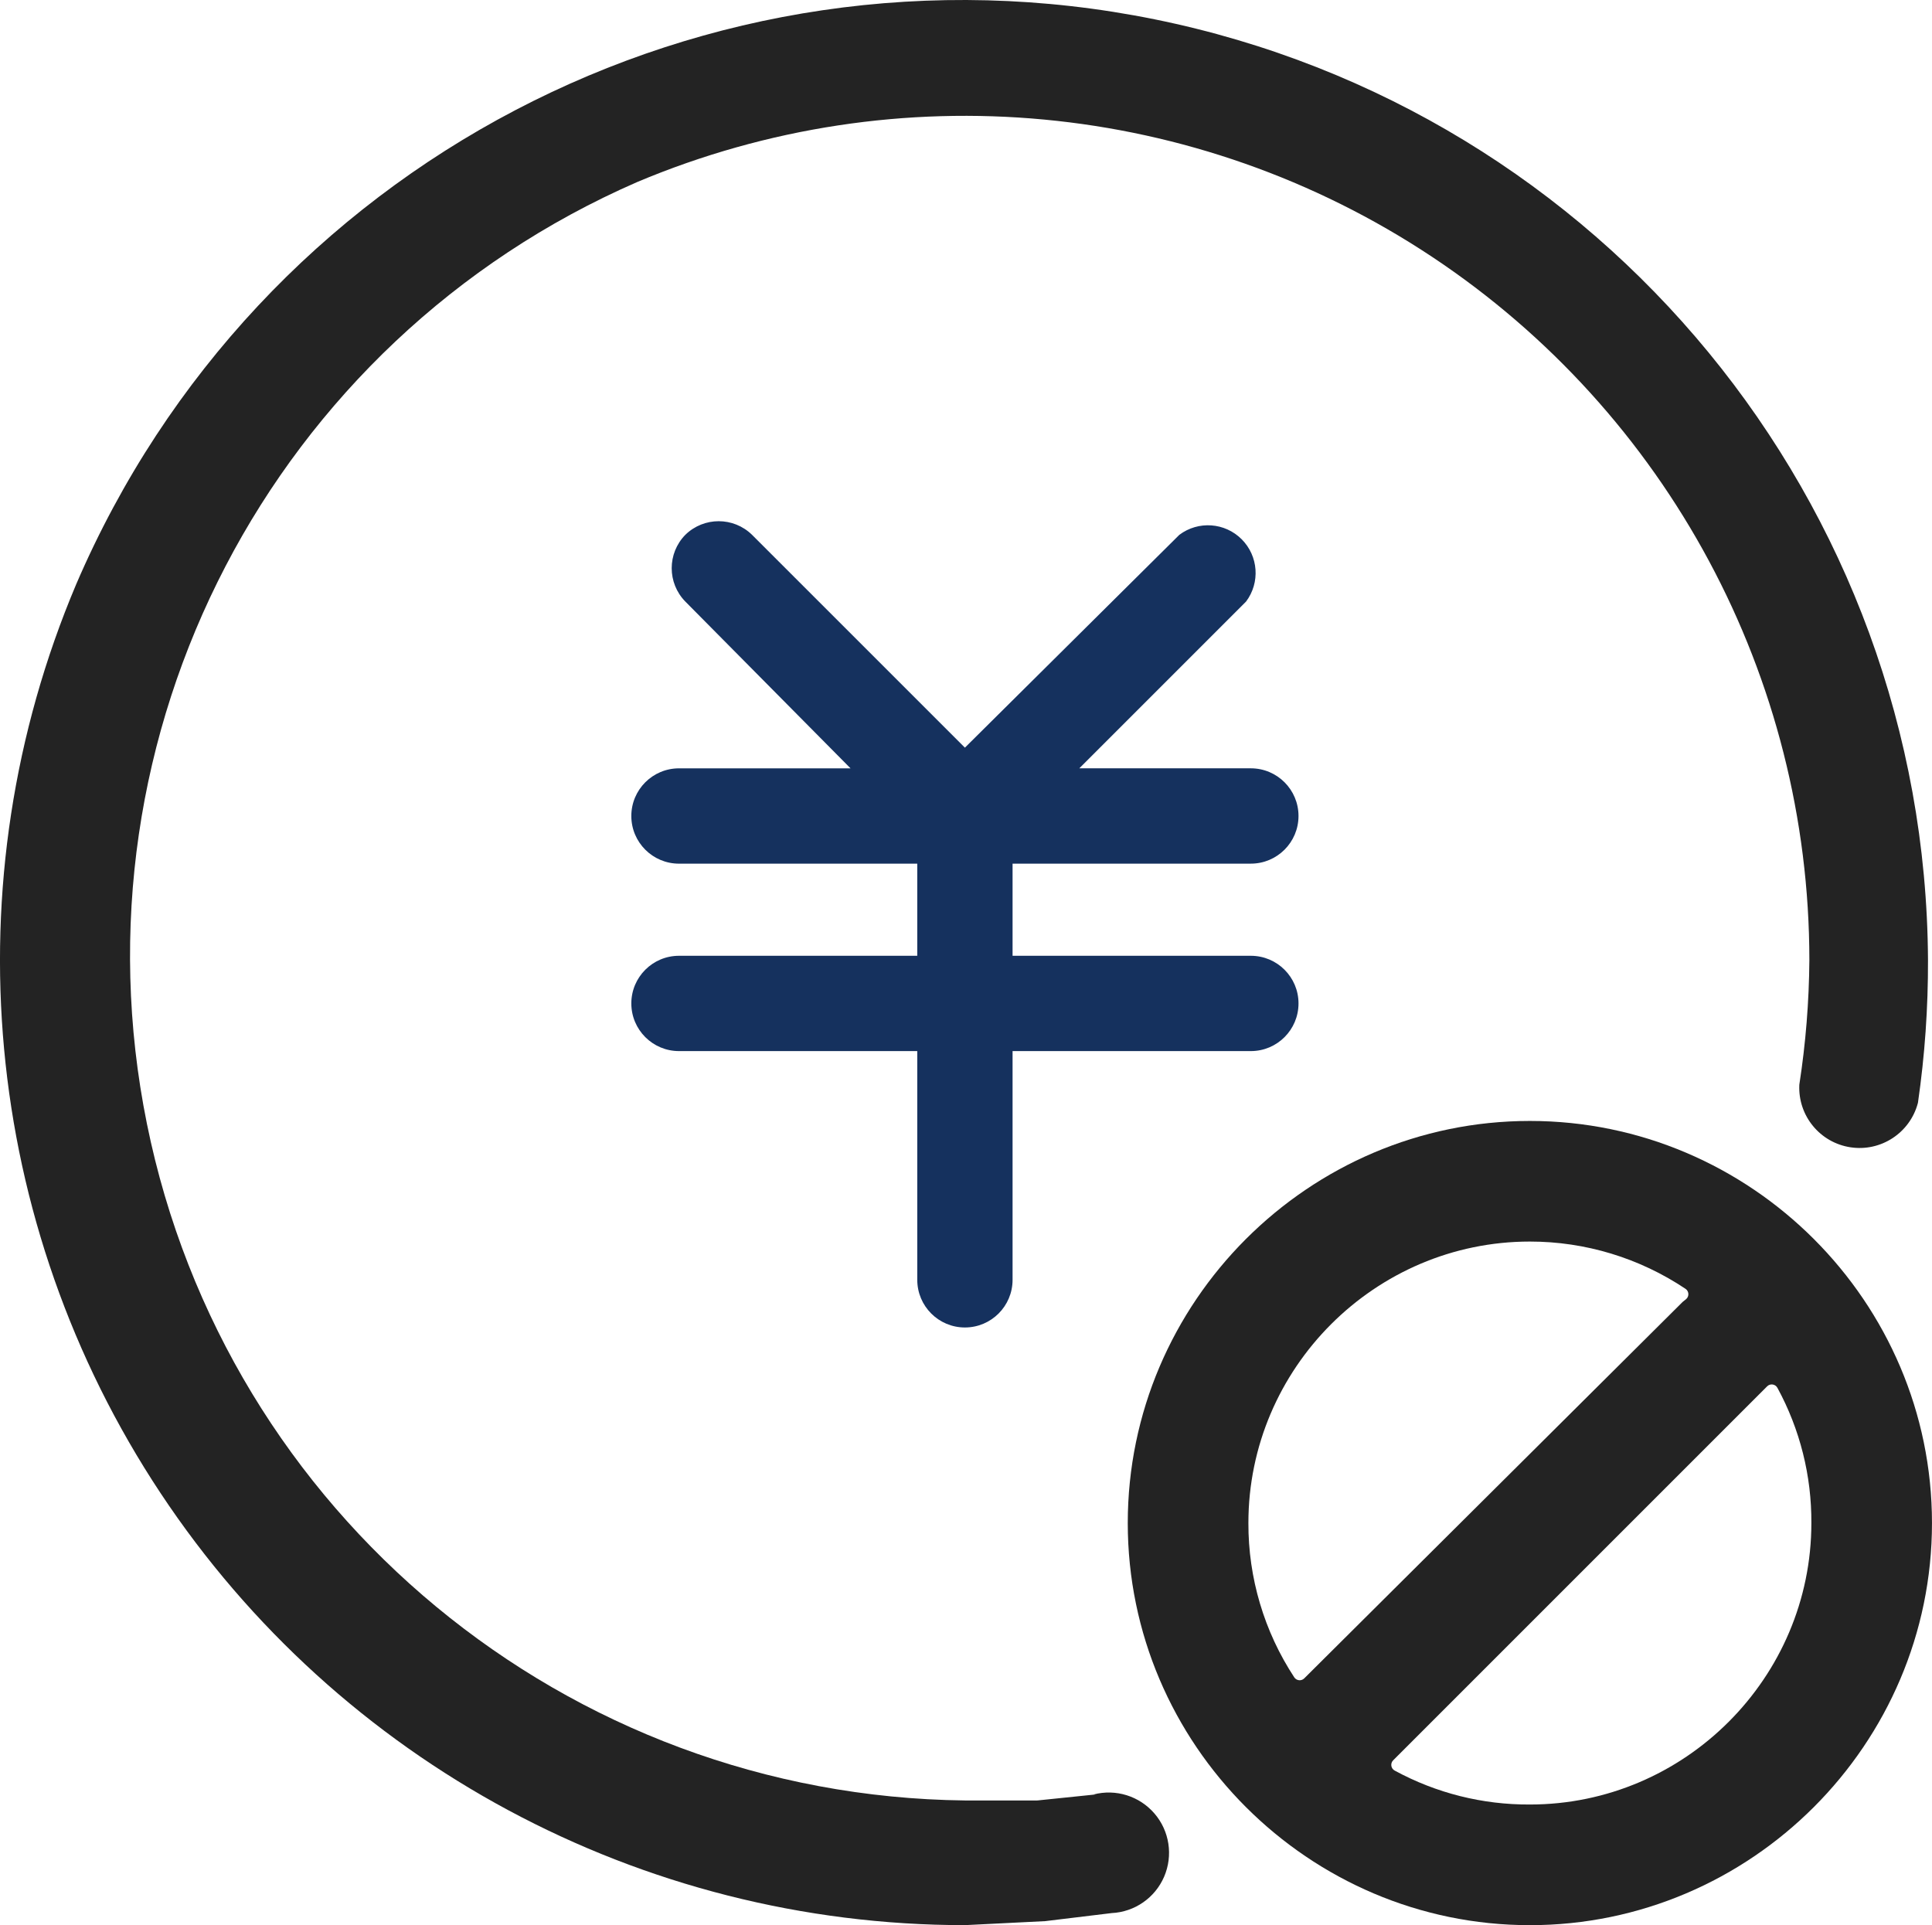
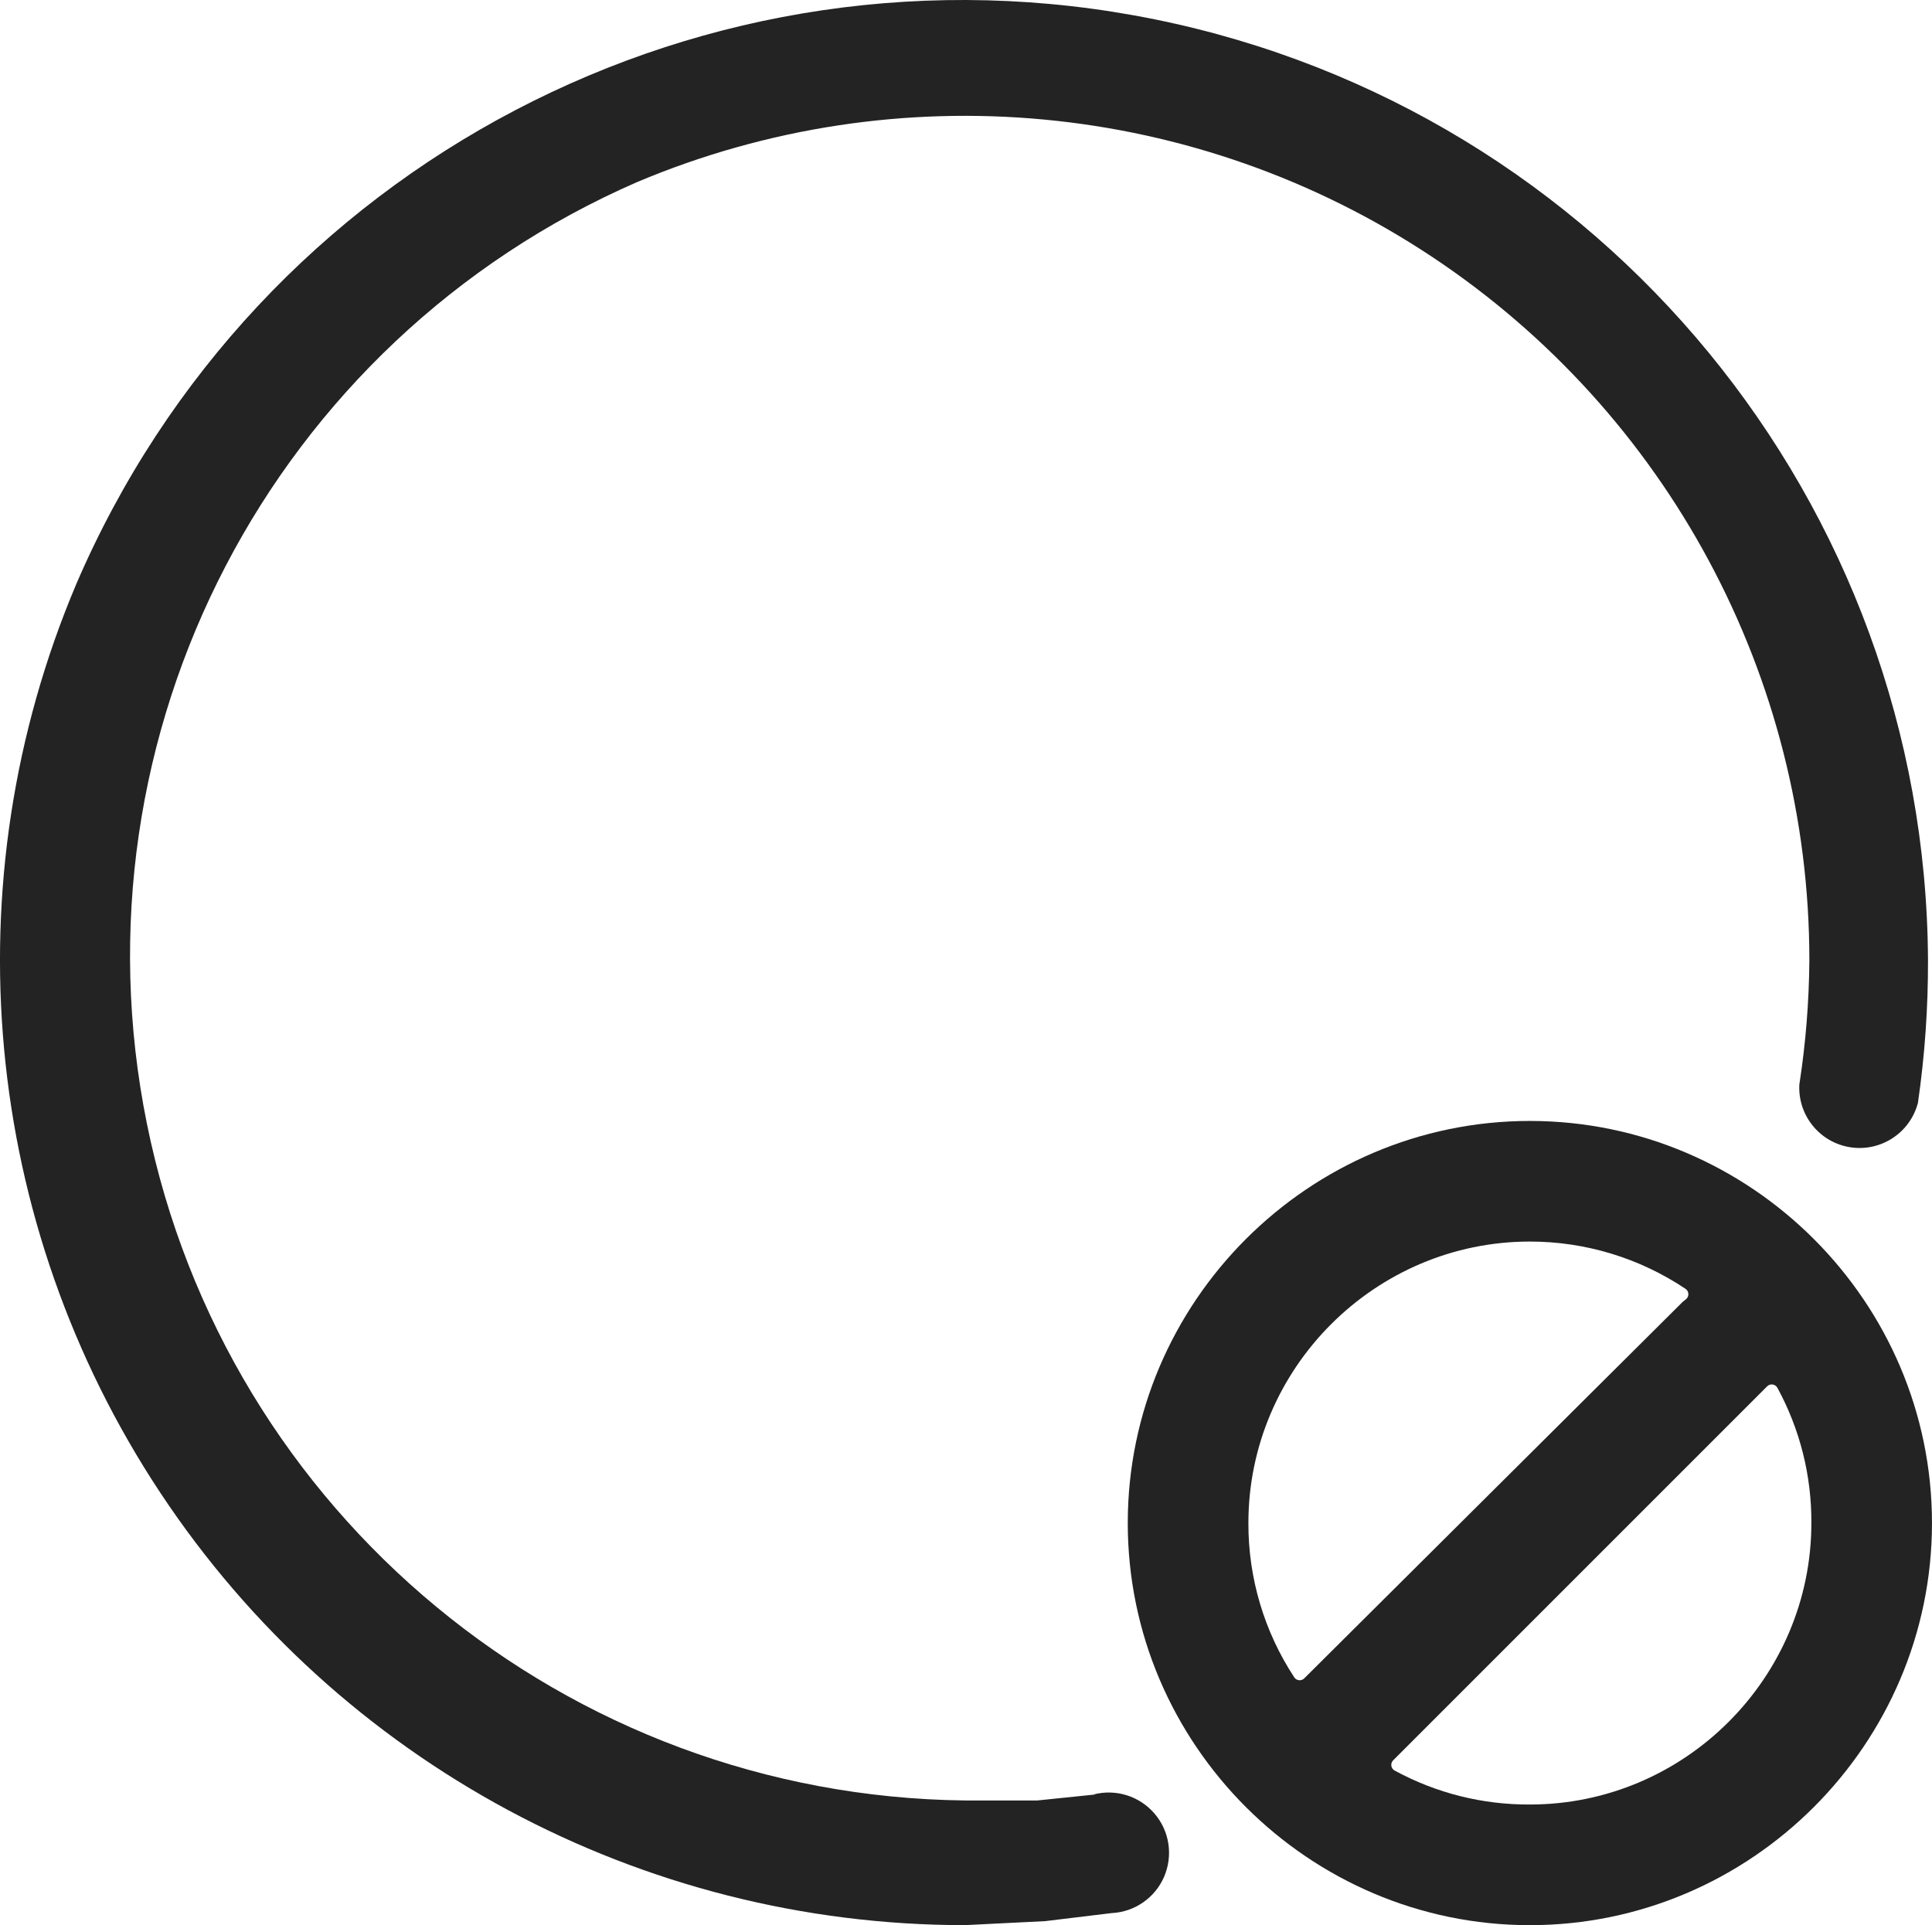
<svg xmlns="http://www.w3.org/2000/svg" version="1.1" id="图层_1" x="0px" y="0px" viewBox="0 0 819.99 817.1" style="enable-background:new 0 0 819.99 817.1;" xml:space="preserve">
  <style type="text/css">
	.st0{fill:#232323;}
	.st1{fill:#15315E;}
</style>
  <g>
    <path class="st0" d="M649.32,475.77c-93.87,0-170.67,76.8-170.67,170.67c0,93.87,76.8,170.67,170.67,170.67   s170.66-76.8,170.66-170.67C819.99,552.57,743.19,475.77,649.32,475.77L649.32,475.77z M529.85,646.43   c0-65.71,53.76-119.47,119.47-119.47c23.55-0.01,46.53,6.99,66.05,20.06c1.54,1.03,1.64,3.27,0.19,4.44l-1.27,1.01   c-0.08,0.06-0.15,0.13-0.22,0.2L553.55,712.36c-1.24,1.23-3.29,1.01-4.24-0.45C536.55,692.48,529.78,669.72,529.85,646.43   L529.85,646.43z M649.32,765.9c-20.06,0.12-39.8-4.84-57.39-14.41c-1.61-0.88-1.93-3.06-0.63-4.36l158.72-158.72l0,0   c1.3-1.3,3.49-0.98,4.36,0.63c9.57,17.59,14.53,37.33,14.41,57.39C768.79,712.14,715.03,765.9,649.32,765.9L649.32,765.9z    M649.32,765.9" />
    <path class="st0" d="M465,761.63l-24.61,2.54c-0.09,0.01-0.19,0.01-0.28,0.01h-30.58C240.56,762.27,95.89,642.57,62.35,476.94   C28.82,311.32,115.53,144.77,270.44,77.26c110.65-46.6,237.28-34.69,337.31,31.71c100.03,66.4,160.16,178.47,160.19,298.53   c-0.13,17.66-1.55,35.29-4.24,52.74c-0.02,0.11-0.03,0.22-0.03,0.33c-0.55,13.04,8.8,24.41,21.71,26.38   c12.91,1.97,25.21-6.09,28.59-18.68c0.03-0.12,0.06-0.25,0.08-0.38c2.89-20,4.3-40.19,4.24-60.4   C817.27,213.51,680.31,46.83,490.19,8.23c-190.12-38.6-381.24,61.46-457.83,239.7c-53.5,126.48-40.06,271.36,35.8,385.83   S272.21,817.08,409.53,817.1l34.04-1.7c0.06,0,0.13-0.01,0.19-0.02l28.06-3.4c9.76-0.47,18.41-6.47,22.27-15.45   c3.86-8.98,2.28-19.38-4.09-26.79c-6.37-7.42-16.4-10.57-25.87-8.1H465z M465,761.63" />
  </g>
-   <path class="st1" d="M530.89,366.56c11.17,0,20.23-9.06,20.23-20.23c0-11.17-9.06-20.23-20.23-20.23h-72.81l70.79-70.79  c6.04-8.05,5.24-19.32-1.88-26.44c-7.12-7.12-18.38-7.92-26.44-1.88l-91.02,90.34L319.19,227c-7.87-7.71-20.45-7.71-28.32,0  c-7.71,7.86-7.71,20.45,0,28.32l70.12,70.79h-72.81c-11.17,0-20.23,9.06-20.23,20.23c0,11.17,9.06,20.23,20.23,20.23h101.13v39.1  H288.18c-11.17,0-20.23,9.06-20.23,20.22c0,11.17,9.06,20.23,20.23,20.23h101.13v97.08c0,11.17,9.05,20.23,20.22,20.23  c11.17,0,20.23-9.06,20.23-20.23v-97.08h101.13c11.17,0,20.23-9.06,20.23-20.23c0-11.17-9.06-20.22-20.23-20.22H429.76v-39.1H530.89  z M530.89,366.56" />
</svg>